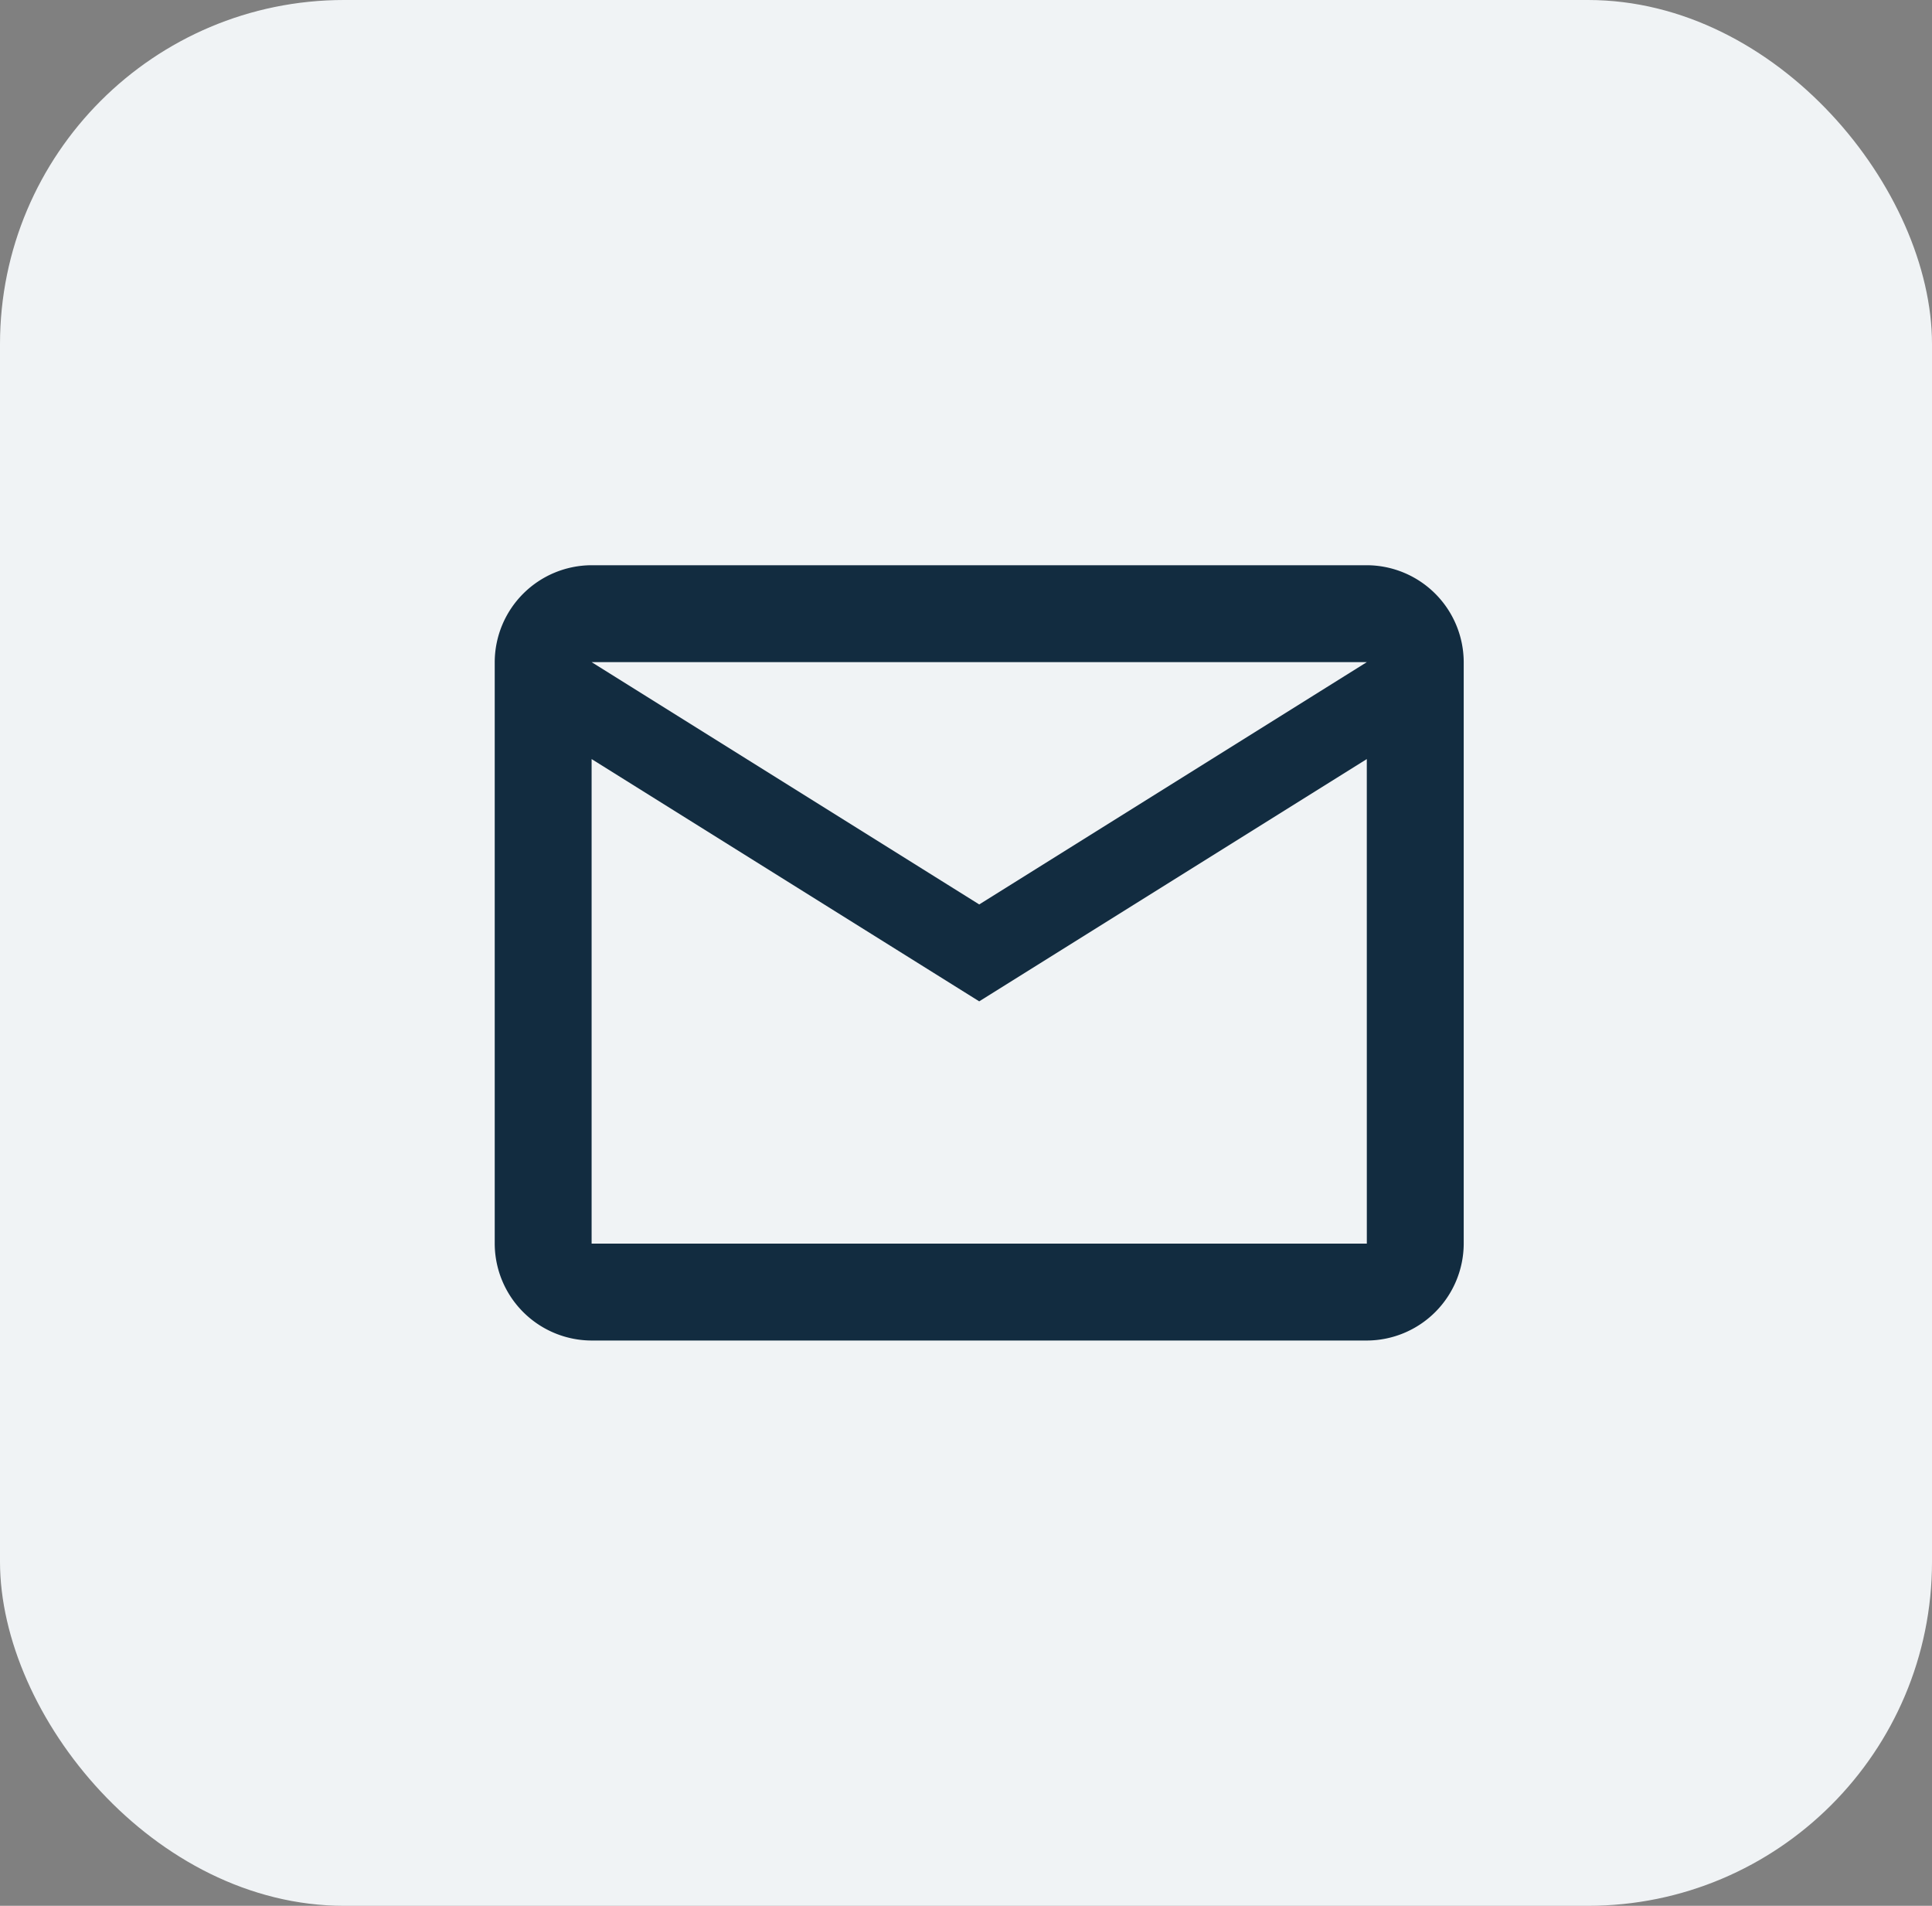
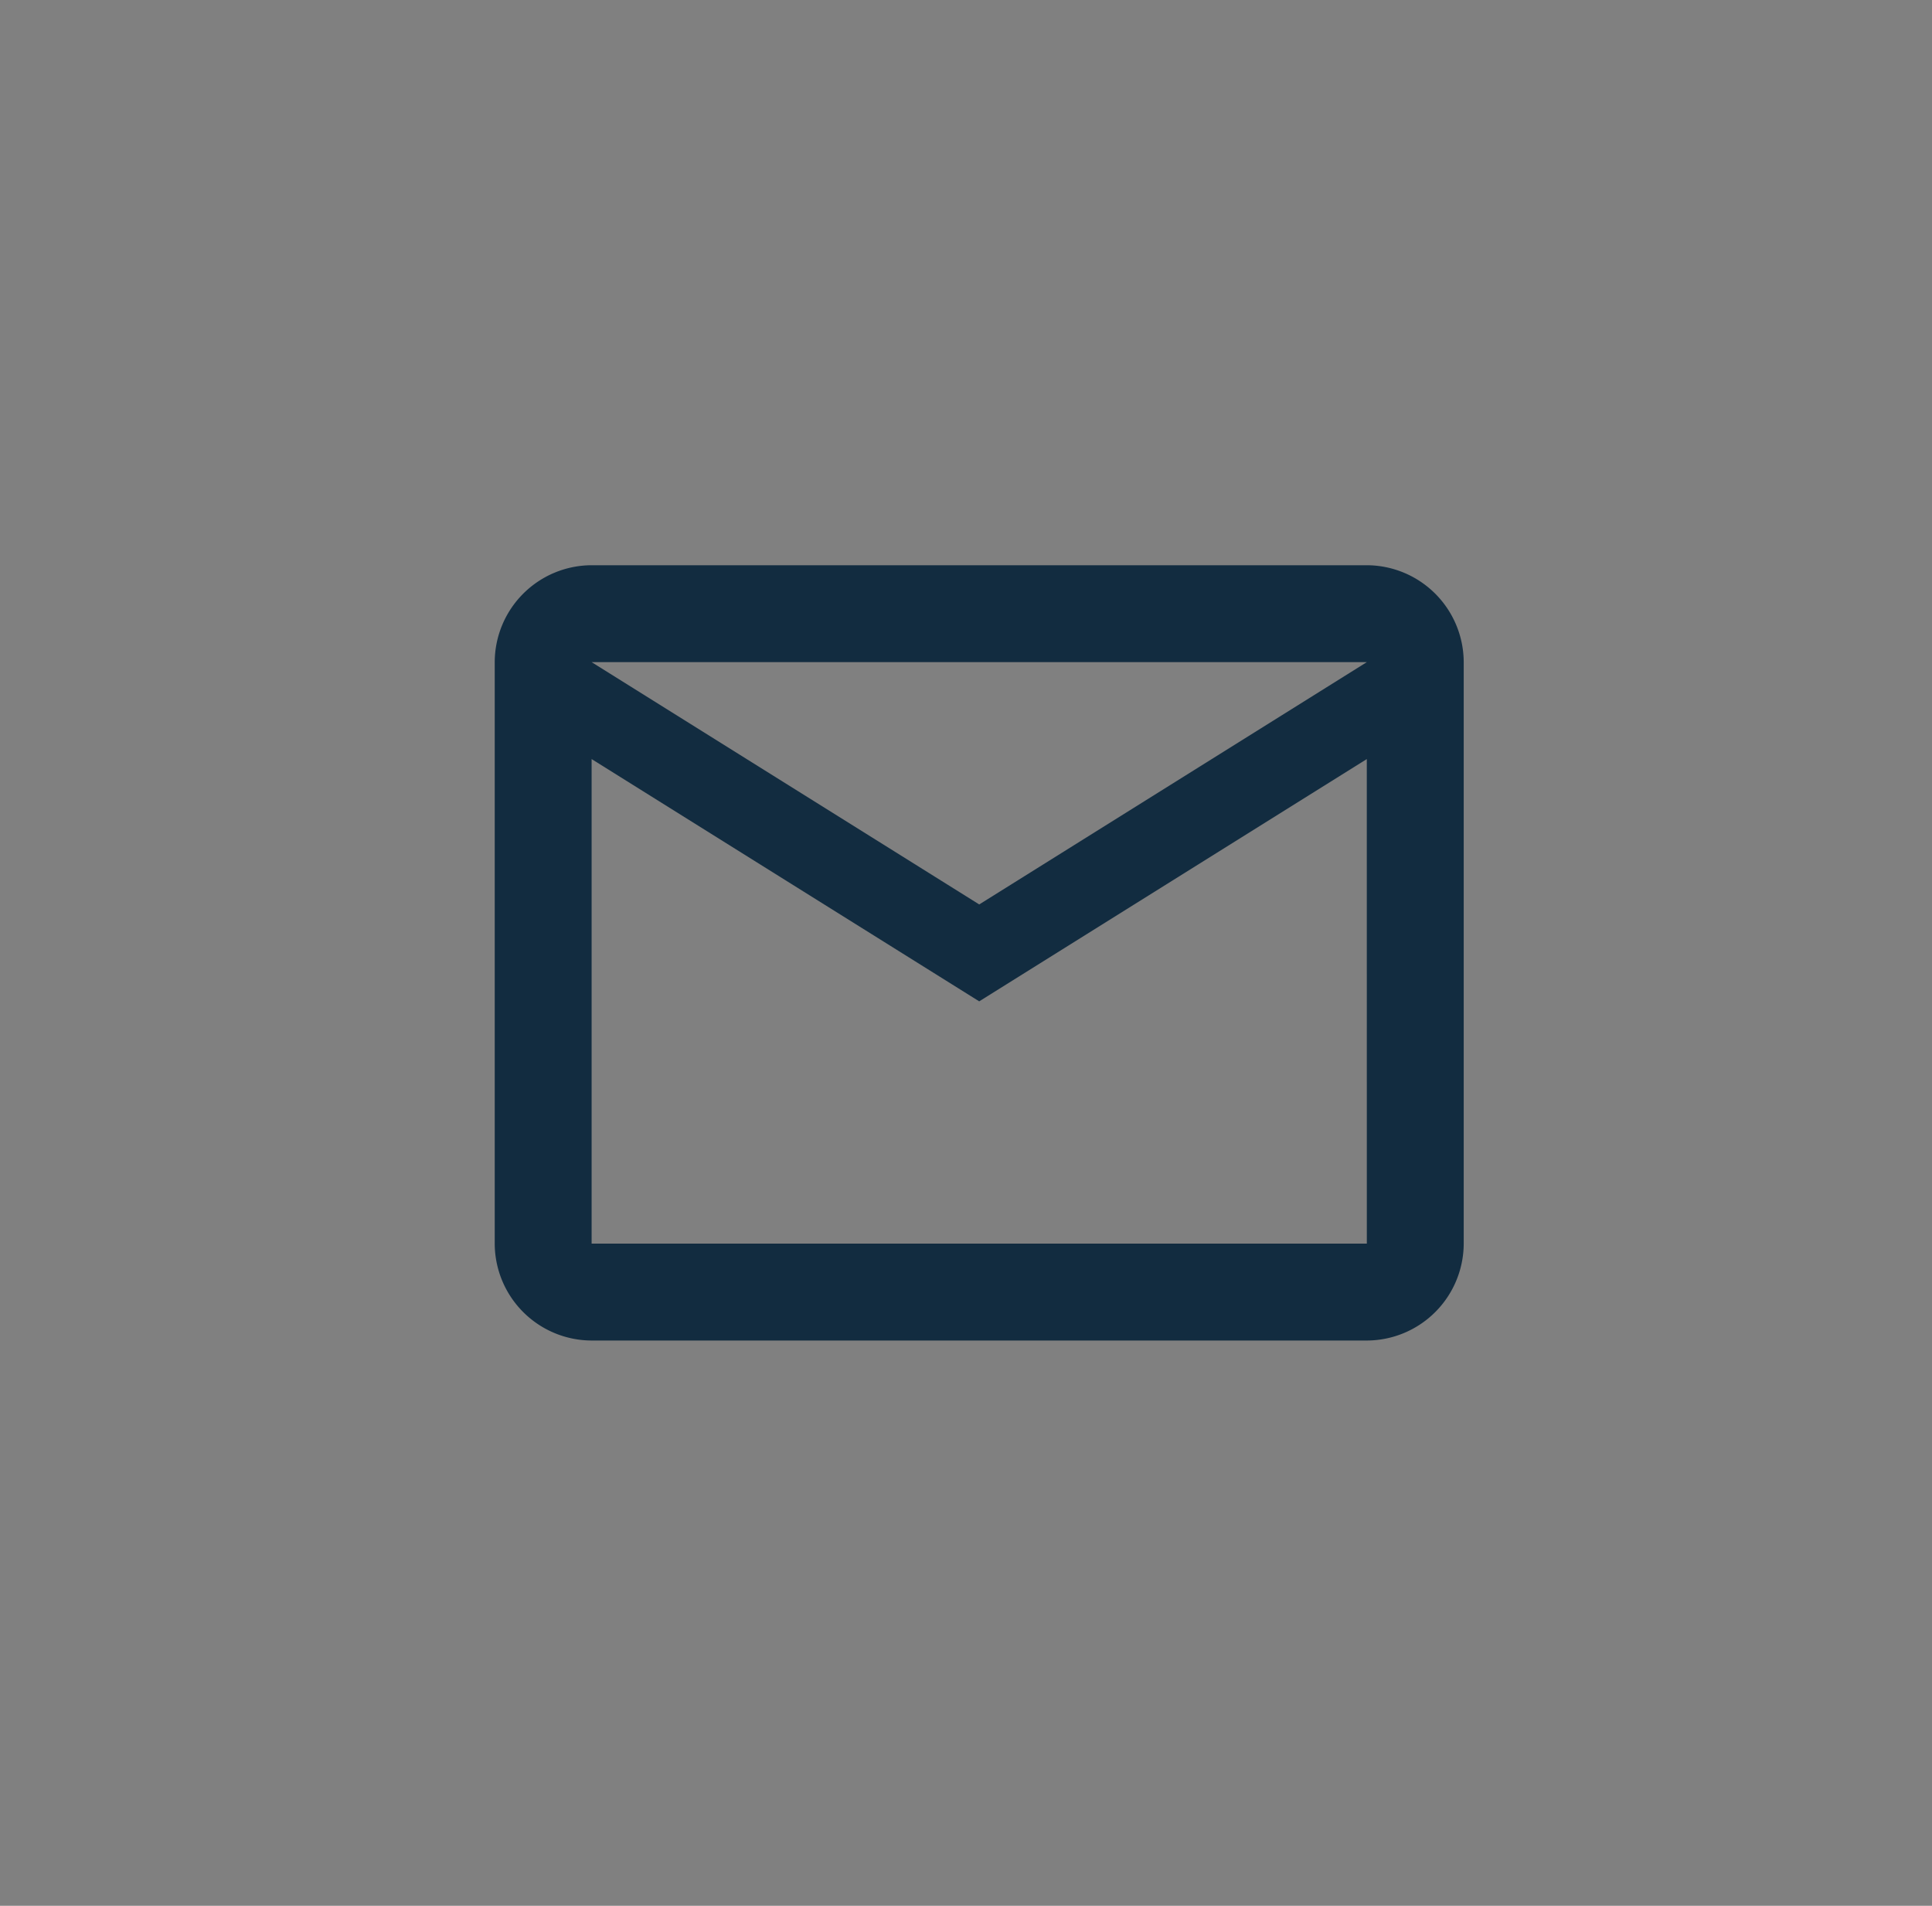
<svg xmlns="http://www.w3.org/2000/svg" width="73" height="72" viewBox="0 0 73 72">
  <rect x="0" y="0" width="73" height="72" fill="#808080" stroke="none" />
  <g id="Group_2023" data-name="Group 2023" transform="translate(-1212 -6485)">
-     <rect id="Rectangle_1120" data-name="Rectangle 1120" width="73" height="72" rx="13" transform="translate(1212 6485)" fill="#f0f3f5" />
    <path id="Icon_material-outline-email" data-name="Icon material-outline-email" d="M39.613,9.661A3.672,3.672,0,0,0,35.952,6H6.661A3.672,3.672,0,0,0,3,9.661V31.629a3.672,3.672,0,0,0,3.661,3.661H35.952a3.672,3.672,0,0,0,3.661-3.661Zm-3.661,0L21.307,18.815,6.661,9.661Zm0,21.968H6.661V13.323l14.645,9.153,14.645-9.153Z" transform="translate(1227.693 6500.354)" fill="#122c40" />
  </g>
</svg>